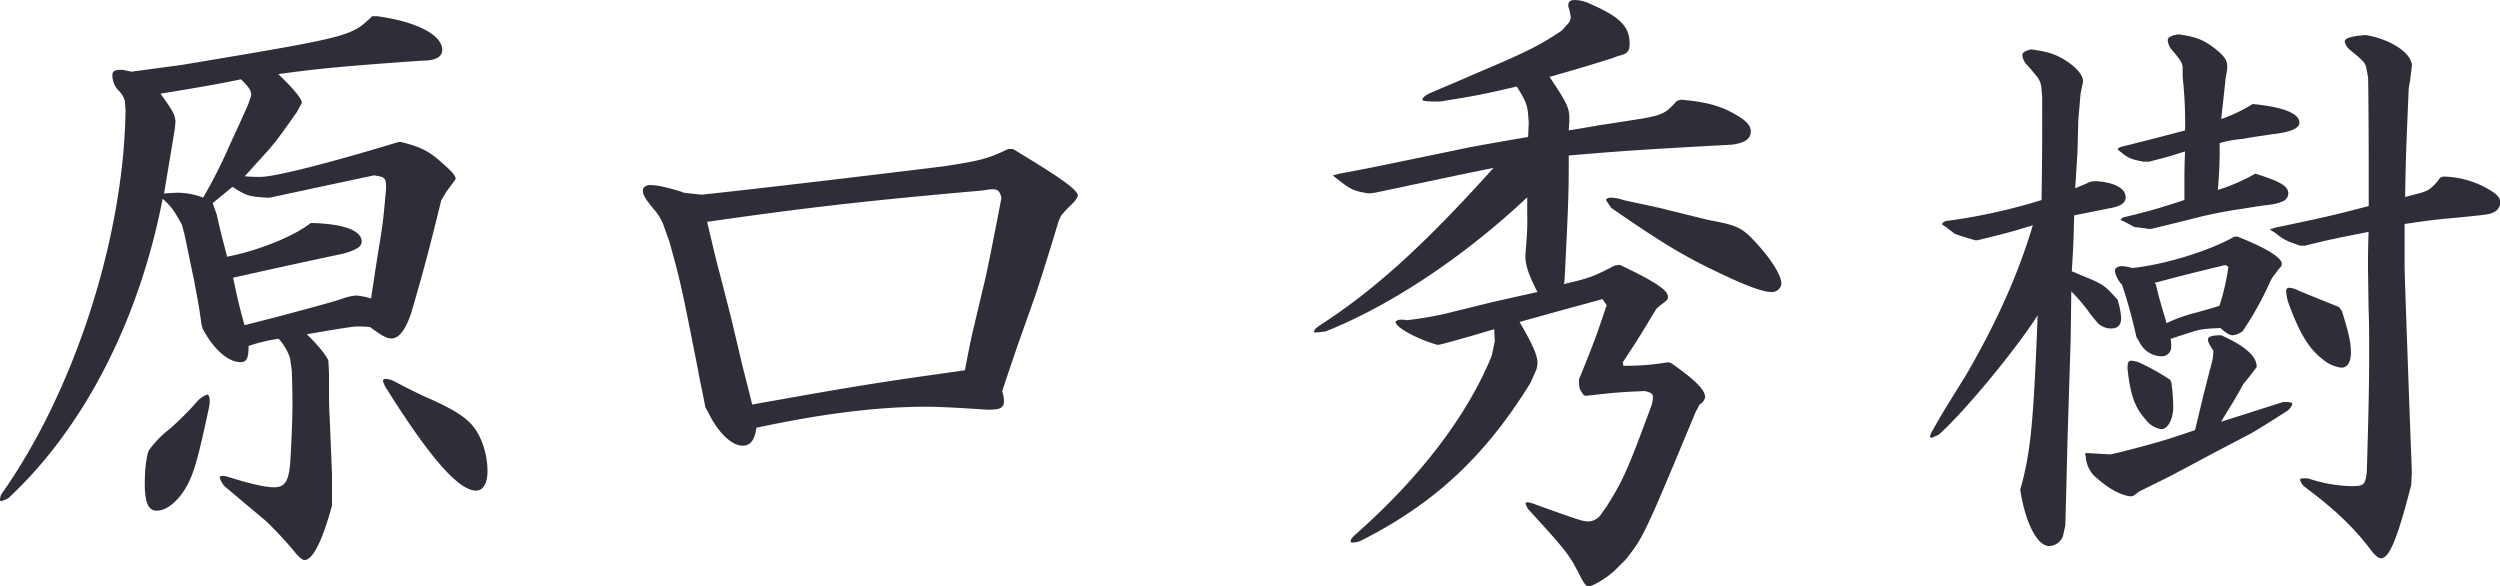
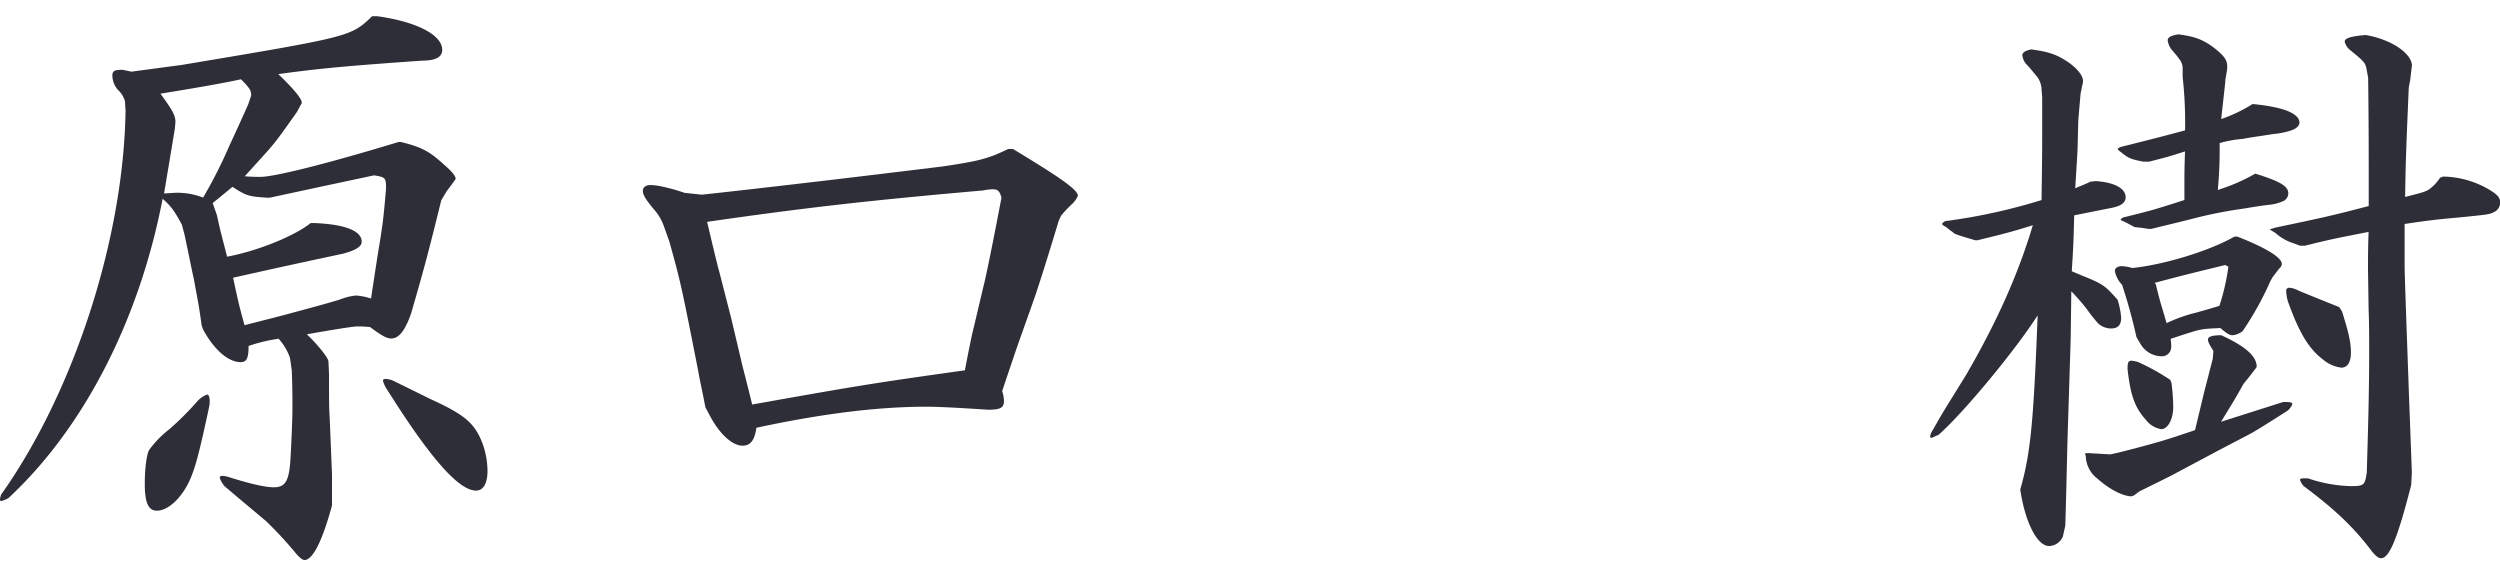
<svg xmlns="http://www.w3.org/2000/svg" viewBox="0 0 557.58 130.79">
  <defs>
    <style>.cls-1{fill:#2e2e38;}</style>
  </defs>
  <title>アセット 1</title>
  <g id="レイヤー_2" data-name="レイヤー 2">
    <g id="レイヤー_1-2" data-name="レイヤー 1">
-       <path class="cls-1" d="M84.15,3.62c8.71,1.2,14.48,4.15,14.48,7.5,0,1.61-1.48,2.41-4.56,2.41-17.15,1.21-22.91,1.75-32,3,3.49,3.35,5.36,5.63,5.23,6.43a.42.42,0,0,1-.13.27l-.94,1.74c-3.89,5.5-4.69,6.7-7.64,9.92l-4,4.42c1.47.14,2.68.14,3.48.14,3.22,0,15.41-3.09,30.82-7.78h.54c4.82,1.21,6.43,2.15,9.65,5.1,1.87,1.6,2.54,2.54,2.54,3.08,0,.13,0,.13-2,2.81l-1.2,2C95.81,55.21,94.87,59,91.66,70c-1.34,3.75-2.68,5.49-4.42,5.49-.94,0-2-.53-4.69-2.54a25,25,0,0,0-3-.14c-.67,0-4.29.54-11.12,1.75,2.27,2.14,4.69,5.09,4.82,6l.13,2.81c0,4.69,0,7.91.14,9.51l.53,13v6.84c-2.14,7.9-4.28,12.19-6.16,12.19-.4,0-1.21-.67-1.88-1.47a83.48,83.48,0,0,0-6.7-7.24c-4.15-3.48-5.76-4.82-9.24-7.77A5.62,5.62,0,0,1,49,106.53c0-.27.27-.4.67-.4a5.47,5.47,0,0,1,1.34.27c5.1,1.61,8.31,2.28,10.05,2.28,2.69,0,3.49-1.48,3.76-7,.26-4.69.4-8.85.4-10.59,0-3.08,0-4.55-.14-8.44l-.4-2.81a12.24,12.24,0,0,0-2.54-4.29,36.77,36.77,0,0,0-6.7,1.61c0,2.68-.4,3.61-1.75,3.61-2.81,0-6-2.81-8.44-7.37l-.27-.8c-.67-4.82-.8-5.23-1.74-10.32-.67-3-1.2-5.89-2.14-10.18l-.54-2c-1.61-2.95-2.28-4-4.29-5.77C31,71.69,18.49,95.68,1.88,111.09a6.83,6.83,0,0,1-1.61.67c-.14,0-.27-.14-.27-.4a4,4,0,0,1,.27-1.08C16.62,87.24,27.6,52.93,28,24.66l-.14-2.15A5.73,5.73,0,0,0,26.26,20a5,5,0,0,1-1.2-3.09c0-1.07.4-1.34,2.28-1.34l2,.41L40.6,14.47C78.26,8.17,78.26,8.17,83,3.62ZM41.81,108.14c-1.88,3.48-4.56,5.76-6.84,5.76-1.87,0-2.68-1.74-2.68-6,0-3.48.41-6.43.94-7.5a23.08,23.08,0,0,1,4.56-4.69A64.93,64.93,0,0,0,44,89.51,5.29,5.29,0,0,1,46.23,88c.27,0,.54.54.54,1.34a6.24,6.24,0,0,1-.14,1.47C44.35,101.44,43.42,105.06,41.81,108.14ZM39,43a15.84,15.84,0,0,1,6.3,1.07,106.78,106.78,0,0,0,5.9-11.66c1.07-2.28,3.08-6.7,4.15-9.11l.67-2c0-1.08-.26-1.61-2.28-3.62-2.94.67-8.84,1.74-17.95,3.21,2.81,3.89,3.21,4.69,3.35,6.17L39,28.68l-1.2,7.23-1.21,7.24ZM48.38,48c.93,4.29,1.2,5,2.27,9.25,6.57-1.21,15-4.56,18.63-7.5h.8c6.84.26,10.59,1.74,10.59,4.15,0,1.07-1.21,1.88-4.15,2.68-4.43.94-12.6,2.68-24.53,5.36,1.07,5,1.21,5.76,2.55,10.59,3.62-.94,7.5-1.88,11.52-3,4.56-1.21,8.85-2.41,10-2.82a12.78,12.78,0,0,1,3.35-.8,14.48,14.48,0,0,1,3.35.67q1.41-9.45,2-12.86c.67-4.29.81-5.5,1.34-11.66,0-2.41-.13-2.55-2.68-2.95L70.75,41.81,60.17,44.09H59.5c-4-.27-4.56-.4-7.64-2.42-2.15,1.75-2.41,2-4.42,3.62ZM96,89c7.63,3.48,9.91,5.36,11.65,10a18.41,18.41,0,0,1,1.08,6c0,2.81-.94,4.42-2.55,4.42-3.89,0-10.32-7.37-19.83-22.51a6,6,0,0,1-.94-2c0-.27.27-.4.54-.4a4.6,4.6,0,0,1,1.74.4C91.26,86.83,94.61,88.44,96,89Z" />
+       <path class="cls-1" d="M84.15,3.62c8.71,1.2,14.48,4.15,14.48,7.5,0,1.61-1.48,2.41-4.56,2.41-17.15,1.21-22.91,1.75-32,3,3.49,3.35,5.36,5.63,5.23,6.43a.42.42,0,0,1-.13.27l-.94,1.74c-3.89,5.5-4.69,6.7-7.64,9.92l-4,4.42c1.47.14,2.68.14,3.48.14,3.22,0,15.41-3.09,30.82-7.78h.54c4.82,1.21,6.43,2.15,9.65,5.1,1.87,1.6,2.54,2.54,2.54,3.08,0,.13,0,.13-2,2.81l-1.2,2C95.81,55.21,94.87,59,91.66,70c-1.34,3.75-2.68,5.49-4.42,5.49-.94,0-2-.53-4.69-2.54a25,25,0,0,0-3-.14c-.67,0-4.29.54-11.12,1.75,2.27,2.14,4.69,5.09,4.82,6l.13,2.81c0,4.69,0,7.91.14,9.51l.53,13v6.84c-2.14,7.9-4.28,12.19-6.16,12.19-.4,0-1.21-.67-1.88-1.47a83.48,83.48,0,0,0-6.7-7.24c-4.15-3.48-5.76-4.82-9.24-7.77A5.62,5.62,0,0,1,49,106.53c0-.27.27-.4.67-.4a5.47,5.47,0,0,1,1.34.27c5.1,1.61,8.31,2.28,10.05,2.28,2.69,0,3.49-1.48,3.76-7,.26-4.69.4-8.85.4-10.59,0-3.08,0-4.55-.14-8.44l-.4-2.81a12.24,12.24,0,0,0-2.54-4.29,36.77,36.77,0,0,0-6.7,1.61c0,2.68-.4,3.61-1.75,3.61-2.81,0-6-2.81-8.44-7.37l-.27-.8c-.67-4.82-.8-5.23-1.74-10.32-.67-3-1.2-5.89-2.14-10.18l-.54-2c-1.61-2.95-2.28-4-4.29-5.77C31,71.69,18.49,95.68,1.88,111.09a6.83,6.83,0,0,1-1.61.67c-.14,0-.27-.14-.27-.4a4,4,0,0,1,.27-1.08C16.62,87.24,27.6,52.93,28,24.66l-.14-2.15A5.73,5.73,0,0,0,26.26,20a5,5,0,0,1-1.2-3.09c0-1.07.4-1.34,2.28-1.34l2,.41L40.6,14.47C78.26,8.17,78.26,8.17,83,3.62ZM41.81,108.14c-1.88,3.48-4.56,5.76-6.84,5.76-1.87,0-2.68-1.74-2.68-6,0-3.48.41-6.43.94-7.5a23.08,23.08,0,0,1,4.56-4.69A64.93,64.93,0,0,0,44,89.51,5.29,5.29,0,0,1,46.23,88c.27,0,.54.54.54,1.34a6.24,6.24,0,0,1-.14,1.47C44.35,101.44,43.42,105.06,41.81,108.14ZM39,43a15.84,15.84,0,0,1,6.3,1.07,106.78,106.78,0,0,0,5.9-11.66c1.07-2.28,3.08-6.7,4.15-9.11l.67-2c0-1.08-.26-1.61-2.28-3.62-2.94.67-8.84,1.74-17.95,3.21,2.81,3.89,3.21,4.69,3.35,6.17L39,28.68l-1.2,7.23-1.21,7.24ZM48.38,48c.93,4.29,1.2,5,2.27,9.25,6.57-1.21,15-4.56,18.63-7.5h.8c6.84.26,10.59,1.74,10.59,4.15,0,1.07-1.21,1.88-4.15,2.68-4.43.94-12.6,2.68-24.53,5.36,1.07,5,1.21,5.76,2.55,10.59,3.62-.94,7.5-1.88,11.52-3,4.56-1.21,8.85-2.41,10-2.82a12.78,12.78,0,0,1,3.35-.8,14.48,14.48,0,0,1,3.35.67q1.41-9.45,2-12.86c.67-4.29.81-5.5,1.34-11.66,0-2.41-.13-2.55-2.68-2.95L70.75,41.81,60.17,44.09H59.5c-4-.27-4.56-.4-7.64-2.42-2.15,1.75-2.41,2-4.42,3.62ZM96,89c7.63,3.48,9.91,5.36,11.65,10a18.41,18.41,0,0,1,1.08,6c0,2.81-.94,4.42-2.55,4.42-3.89,0-10.32-7.37-19.83-22.51a6,6,0,0,1-.94-2c0-.27.27-.4.54-.4a4.6,4.6,0,0,1,1.74.4Z" />
      <path class="cls-1" d="M156.51,43.42c6.3-.67,24.26-2.68,53.74-6.3,8.17-1.21,10.18-1.74,14.6-3.89h1.08c10.85,6.57,14.47,9.11,14.47,10.46a5.84,5.84,0,0,1-1.21,1.74,25,25,0,0,0-2.54,2.68l-.54,1.2c-2.55,8.45-4.42,14.34-5.49,17.42L227,76.92s-1.88,5.49-3.49,10.32a7.28,7.28,0,0,1,.41,2.14c0,1.61-.81,2-3.62,2-6-.4-10.86-.67-13.67-.67-10.59,0-22.92,1.47-37.92,4.69-.41,2.81-1.34,4-3.09,4-2.27,0-5.09-2.55-7.23-6.57l-1.07-2c-.67-3.61-1.34-6.43-1.61-8.17-3.75-19-3.89-19.7-6.43-28.81l-1.34-3.75a11.47,11.47,0,0,0-2.28-3.62c-1.74-2.15-2.28-3-2.28-4,0-.67.67-1.21,1.61-1.21a13.39,13.39,0,0,1,2.95.4A38.45,38.45,0,0,1,152.63,43Zm62.85,20.37c.4-1.34,2.28-10.59,4-19.7-.4-1.48-.8-1.88-2-1.88a14.47,14.47,0,0,0-2.14.27c-26,2.28-39.94,3.89-61.51,7,1.2,5.09,2.41,10.18,2.68,11l2.68,10.45,2.28,9.65c.13.67,1.34,5.22,2.41,9.64,24.79-4.42,27.47-4.82,47.44-7.63.93-4.83,1.6-8.18,2-9.65Z" />
-       <path class="cls-1" d="M359.52,13c-6.43,2-7.37,2.28-13.93,4.15,3.62,5.36,4.29,6.7,4.42,8.71v1.21l-.13,2c3.61-.54,7.77-1.34,8.17-1.34l8.58-1.34c4.28-.81,4.95-1.21,7.37-3.89l.93-.27c6,.54,9.38,1.48,13.27,4,1.61,1.08,2.28,2,2.28,3.09,0,1.6-1.21,2.54-4.16,2.94-22.11,1.21-25.32,1.48-36.44,2.42,0,8,0,9.38-.94,28l-.14.67c5.76-1.34,6.44-1.6,11.39-4.15l1.08-.13c7.9,3.75,10.72,5.62,10.72,7.1,0,.67,0,.67-1.61,1.87l-.94.81c-2.95,4.82-3.48,5.89-7.5,11.92l.13.81A55.58,55.58,0,0,0,372,80.8l.67.14c5.36,3.75,7.63,6,7.63,7.64a2.37,2.37,0,0,1-1.2,1.6l-.94,1.75c-11.52,27.73-11.66,27.87-15.54,32.83l-2.42,2.41c-1.47,1.47-4.95,3.62-5.89,3.62-.54,0-1.07-.67-2-2.55-2.28-4.42-2.68-5.09-11.53-14.74a7,7,0,0,1-.53-1.21c0-.13.13-.26.4-.26a4,4,0,0,1,1.2.26c10.73,3.89,11.26,4,12.47,4a3.56,3.56,0,0,0,2.95-1.87l1.07-1.48c3.62-5.76,4.55-7.77,10.05-22.64a8.43,8.43,0,0,0,.27-1.61c0-.94-.54-1.21-1.88-1.47-6.16.26-7.1.4-13.13,1.07l-.4-.14c-1.08-1.47-1.08-1.6-1.08-3.61l.41-.94c3.08-7.64,3.48-8.71,5.76-15.55l-.94-1.34-9.78,2.68-8.71,2.42c2.94,5,4,7.5,4,9.11a4.68,4.68,0,0,1-.41,1.87l-1.2,2.68c-10.05,16.22-21.17,26.67-37.52,35a4.78,4.78,0,0,1-2.28.53.29.29,0,0,1-.27-.26c0-.54.54-1.08,1.48-1.88,14.33-12.73,24.65-26.4,30-39.53l.67-3.22-.13-2.68c-5.5,1.61-6.3,1.88-11.79,3.35l-.81.14c-4.42-1.21-9.38-3.89-9.38-5.09,0-.27.54-.54,1.34-.54a3.84,3.84,0,0,1,1.07.13,80.54,80.54,0,0,0,8.18-1.34l10.32-2.54c1.74-.4,5.89-1.34,10.72-2.41-2-3.89-2.68-6-2.68-7.91,0-.67.13-1.88.27-4a50.76,50.76,0,0,0,.13-5.23V44c-13.8,13-30.15,24-44.89,29.89a19.4,19.4,0,0,1-2.41.26.46.46,0,0,1-.27-.13c0-.4.53-.94,1.34-1.47,12.19-7.91,23.05-17.69,38.72-35.11L325.49,39l-18.9,4-1.34.13c-3.62-.54-4.15-.94-8-4l1.48-.4c5.22-.94,9.11-1.75,11-2.15l15.55-3.21c2.41-.54,7.64-1.48,15.54-2.82l.14-3.21-.14-1.75c-.13-2.14-.67-3.35-2.54-6.29-7.51,1.74-8.71,2-17.16,3.35-3.21,0-3.88-.14-3.88-.41,0-.53.8-1.07,2-1.6,5.36-2.28,10.05-4.29,10.32-4.43,11.12-4.69,13.66-6,18.76-9.38l1.2-1.34a2.56,2.56,0,0,0,.81-1.6,12.86,12.86,0,0,0-.4-2,1.66,1.66,0,0,1-.14-.81c0-.67.4-1.07,1.34-1.07a7.81,7.81,0,0,1,2.82.54c7.23,3.08,9.51,5.22,9.51,9.24,0,1.74-.67,2.28-2.55,2.68Zm-1.34,31.62c0-.27.54-.53.94-.53a8.62,8.62,0,0,1,2.95.53c4.29.94,8.31,1.75,9.65,2.15,5.49,1.34,9.11,2.27,9.91,2.41,5.77,1.07,7,1.61,10.05,5,3.35,3.62,5.63,7.23,5.63,9.11A2.12,2.12,0,0,1,395,65.13c-1.87,0-6.16-1.61-12.73-4.83-7-3.35-12.06-6.43-22.91-13.93Z" />
      <path class="cls-1" d="M433.89,49.31a128.28,128.28,0,0,0,21.44-4.69c.14-10.32.14-10.72.14-16.48V21.71L455.33,20a4.94,4.94,0,0,0-.94-2.82c-.8-.94-1.6-2-2.54-2.95a3.83,3.83,0,0,1-.81-1.87c0-.67.67-1.07,2-1.34,4,.53,5.77,1.2,8.18,2.81,2.14,1.48,3.35,3.08,3.35,4.16a2.49,2.49,0,0,1-.14.93l-.4,2c-.27,3.35-.53,5.77-.53,6.84L463.37,33c0,.67-.27,4.83-.53,9,1.47-.67,1.74-.67,3.35-1.47l1.2-.14c4.16.27,6.7,1.61,6.7,3.62,0,1.21-1.07,2-3.48,2.42l-4,.8-4,.8c-.14,5.36-.14,6.3-.54,12.47,1.61.67,2.15.93,3.22,1.34,3.88,1.6,4.29,2,7,5a18.7,18.7,0,0,1,.8,4c0,1.61-.67,2.42-2.28,2.42a4.32,4.32,0,0,1-2.81-1.08,31.79,31.79,0,0,1-2.55-3.21,48.91,48.91,0,0,0-3.48-4l-.14,10.58-.67,21.31c-.13,4.29-.26,11.26-.53,20.37l-.54,2.41a3.42,3.42,0,0,1-3.08,2.14c-2.68,0-5.36-5.36-6.43-12.59,2.28-8,2.95-14.61,3.88-38.86-4.95,7.77-16.61,21.84-22.11,26.66-.67.27-1.47.67-1.6.67s-.27-.13-.27-.4a4.17,4.17,0,0,1,.67-1.47c1.34-2.41,2.41-4.16,2.81-4.83l4.56-7.37c7-12.06,11.66-22.64,14.87-33.36-4.69,1.47-5.76,1.74-12.33,3.35h-.53c-3.22-.94-4-1.21-4.29-1.34a2,2,0,0,1-.8-.54,6.72,6.72,0,0,1-1.21-.94c-.94-.53-1.07-.67-1.07-.8S433.36,49.58,433.89,49.31Zm66.47,36.32c-2.15,3.88-2.55,4.42-5,8.44l5.89-1.88,8-2.54c1.6,0,2,.13,2,.4s-.27.8-.94,1.47c-4.16,2.68-7,4.43-8.18,5.1l-7.64,4-9.38,5c-1.2.67-4,2-8,4l-1.07.81a2,2,0,0,1-.8.27c-2-.14-4.83-1.61-7.51-4a6.54,6.54,0,0,1-2.54-5.1.39.39,0,0,1-.14-.26c0-.27.14-.27.41-.27h.53l4.69.27,1.88-.41c8.84-2.27,10.18-2.68,17-5l2-8.31L493.52,80l.14-1.74c-.94-1.48-1.21-2-1.21-2.55s.67-.94,2.95-.94c5.36,2.42,7.91,4.69,7.91,7,0,.14,0,.14-1.88,2.55Zm6-22.92a69.28,69.28,0,0,1-6.17,11.13,4.22,4.22,0,0,1-2.28.93c-.67,0-1.47-.53-2.67-1.6-3.62.13-4.43.26-6.57.93-1.74.54-3.35,1.08-4.56,1.48a8.51,8.51,0,0,1,.14,1.74A2.08,2.08,0,0,1,482,79.46a5.53,5.53,0,0,1-4.56-2.68l-.94-1.6a117.58,117.58,0,0,0-3.21-11.66,6.1,6.1,0,0,1-1.61-3.08c0-.67.67-1.08,1.61-1.08a10.18,10.18,0,0,1,2.28.41c6.83-.67,17.15-3.76,22.78-7H499c6.16,2.41,10.05,4.69,9.91,6.16,0,.27-.13.54-.67,1.07-.8,1.08-1.2,1.61-1.34,1.75ZM478,36.05c-2.82-.54-3.35-.81-5-2.15-.4-.27-.67-.53-.67-.67s.4-.4.94-.53c7-1.75,8-2,14.07-3.62a92.21,92.21,0,0,0-.54-11.93v-2a3.18,3.18,0,0,0-.67-1.87A25.3,25.3,0,0,0,484.28,11a4.18,4.18,0,0,1-.81-2c0-.67.67-1.07,2.41-1.34,4,.53,5.77,1.34,8.18,3.21,2,1.61,2.68,2.55,2.68,3.89a6.24,6.24,0,0,1-.14,1.47l-.26,1.48c0,.53-.4,3.88-.94,8.84a33.14,33.14,0,0,0,7-3.35c7,.67,10.45,2.15,10.45,4.16,0,.67-.67,1.34-1.88,1.74a18.08,18.08,0,0,1-4,.8c-2.41.4-4.69.67-6.7,1.07a27,27,0,0,0-5.22.94,96.11,96.11,0,0,1-.41,10.45A41.3,41.3,0,0,0,503,38.73c5.63,1.74,7.37,2.81,7.37,4.42a2,2,0,0,1-.94,1.61,9.91,9.91,0,0,1-3.48.93c-1.21.14-3.09.41-5.37.81a100.39,100.39,0,0,0-10.45,2c-4.15,1.07-7.64,1.88-10.32,2.55h-.67c-1.6-.27-1.87-.27-3.08-.41l-2-1.07c-.8-.4-1.07-.4-1.07-.54s.13-.26.54-.53c6-1.47,7-1.74,13.66-3.89V41c0-2.14,0-3.35.14-7.23-3.75,1.2-4.29,1.34-8,2.28Zm6.3,49.31a43.73,43.73,0,0,1,.4,5.36c0,2.81-1.21,5-2.68,5a5.37,5.37,0,0,1-3.35-2c-2.55-2.82-3.49-5.5-4.16-11.39,0-1.48.14-1.88.94-1.88a8,8,0,0,1,1.34.27,47.64,47.64,0,0,1,7.24,4Zm-3.49-22c.94,4,1.21,4.56,2.41,8.71A33.29,33.29,0,0,1,490,69.68c2.28-.67,2.41-.67,5-1.47a48.91,48.91,0,0,0,2-8.71l-.67-.4c-7.64,1.87-8.85,2.14-15.82,4Zm56.42-43.82c-.54,12.87-.67,15.41-.81,24.39,4.16-1.07,4.16-1.07,5.23-1.61a9.8,9.8,0,0,0,2.55-2.67l.67-.27a20.78,20.78,0,0,1,11,3.35c1.21.8,1.75,1.47,1.75,2.41a2.37,2.37,0,0,1-1.08,2c-1.2.67-1.2.67-7.9,1.34-5.9.53-6.84.67-12.33,1.47v9.38c0,1.08.13,5,.27,9.12l.67,18.89.67,18-.14,2.81c-2.94,11.52-4.82,16.35-6.7,16.35-.67,0-1.34-.54-2.54-2.15-4-5.22-8.44-9.24-14.74-13.93a3.9,3.9,0,0,1-.81-1.34c0-.4.14-.4,1.75-.4a31.89,31.89,0,0,0,9.51,1.74c2.95,0,3.22-.14,3.62-3.08.4-13.4.53-19.3.53-27.21,0-2.94,0-6.29-.13-9.24l-.13-9c0-2,0-4.56.13-8.17-6.7,1.34-7.77,1.47-14.2,3.08H513l-1.47-.54a10.8,10.8,0,0,1-4-2.28c-1.07-.67-1.21-.67-1.21-.8s.41-.13,1.08-.4c10.85-2.28,12.73-2.68,20.9-4.83V37c0-1.07,0-10.58-.13-19.69l-.41-2.15c-.26-1.2-.67-1.61-3.61-4a3.41,3.41,0,0,1-1.21-1.87c0-.81,1.47-1.21,4.69-1.48,5.49.94,10.05,3.89,10.32,6.7l-.4,3.35ZM522.33,69.41c1.61,5.1,2,7.11,2,9.25S523.54,82,522.2,82a7.79,7.79,0,0,1-4-1.74c-3.22-2.41-5.36-5.9-7.91-13a9.33,9.33,0,0,1-.4-2.41.64.64,0,0,1,.67-.67,5,5,0,0,1,2.15.67L517,66.6l4.69,1.88Z" />
    </g>
  </g>
</svg>